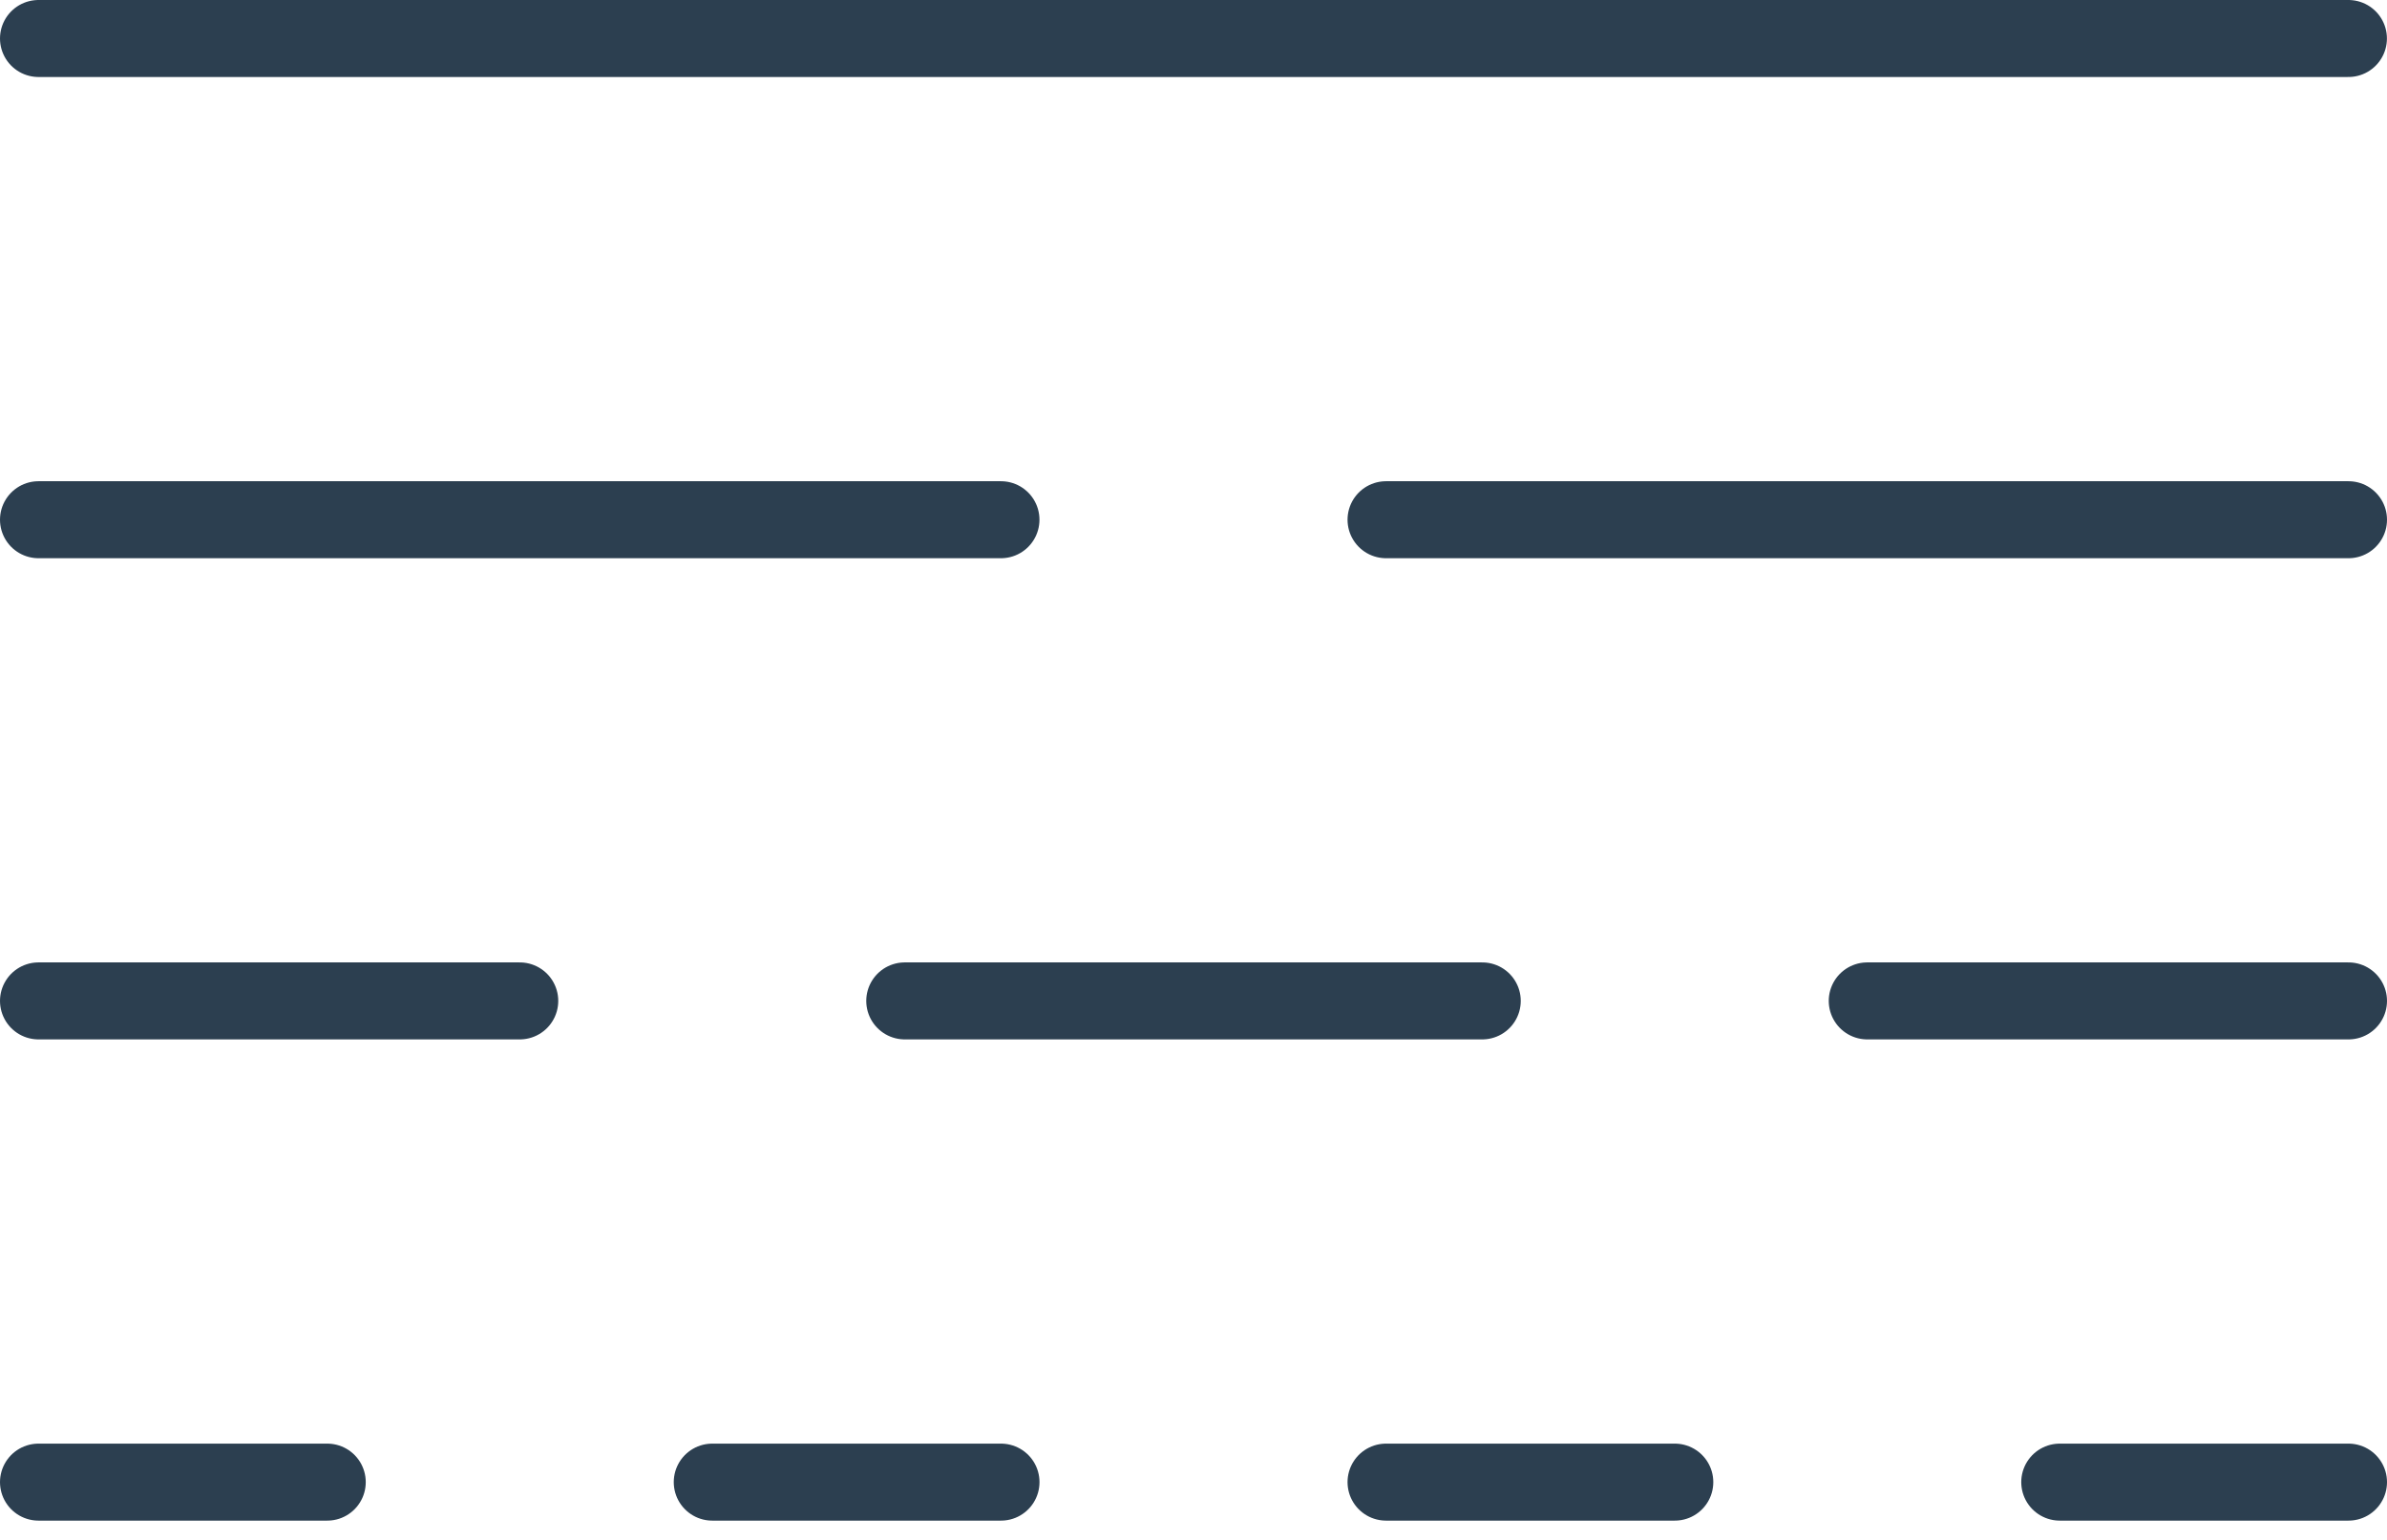
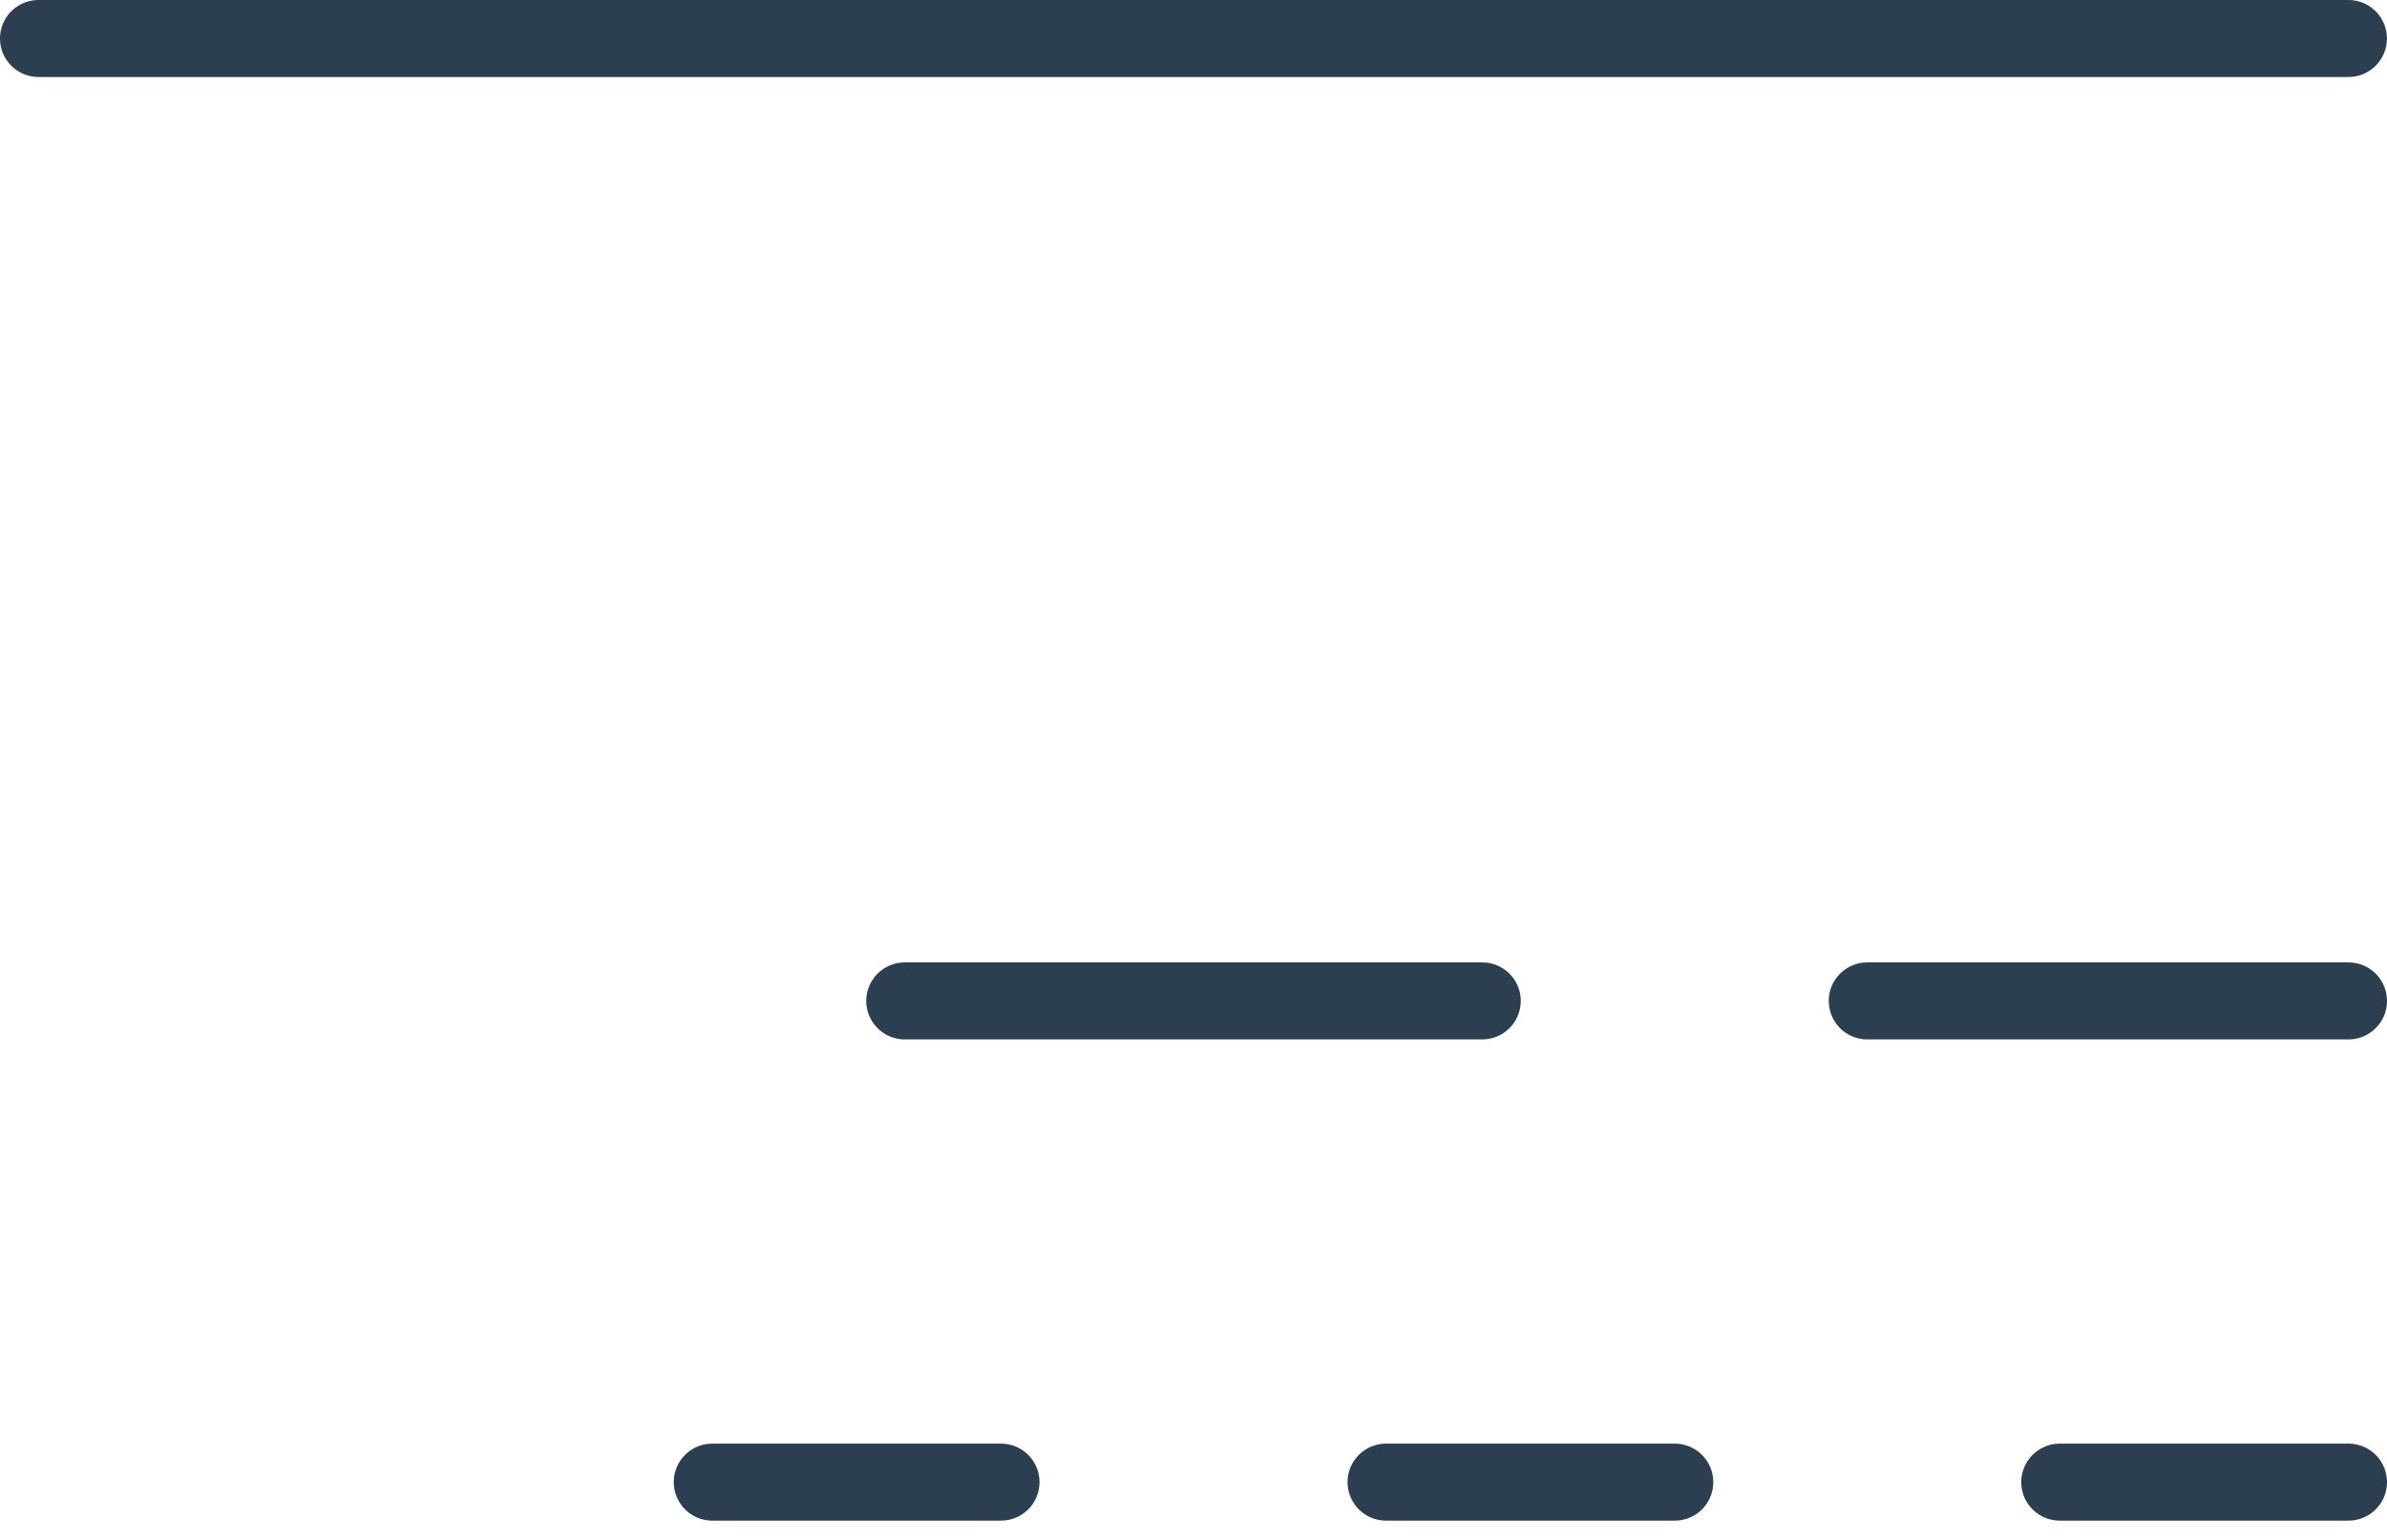
<svg xmlns="http://www.w3.org/2000/svg" width="62" height="40" viewBox="0 0 62 40" fill="none">
-   <path d="M1 13.5H25.999" stroke="#2C3F50" stroke-width="2" stroke-linecap="round" stroke-linejoin="round" />
-   <path d="M36.001 13.5H61" stroke="#2C3F50" stroke-width="2" stroke-linecap="round" stroke-linejoin="round" />
-   <path d="M1 25.999H13.5" stroke="#2C3F50" stroke-width="2" stroke-linecap="round" stroke-linejoin="round" />
  <path d="M48.5 25.999H61" stroke="#2C3F50" stroke-width="2" stroke-linecap="round" stroke-linejoin="round" />
  <path d="M23.5 25.999H38.5" stroke="#2C3F50" stroke-width="2" stroke-linecap="round" stroke-linejoin="round" />
-   <path d="M1 38.499H8.5" stroke="#2C3F50" stroke-width="2" stroke-linecap="round" stroke-linejoin="round" />
  <path d="M18.5 38.499H26" stroke="#2C3F50" stroke-width="2" stroke-linecap="round" stroke-linejoin="round" />
  <path d="M36.001 38.499H43.501" stroke="#2C3F50" stroke-width="2" stroke-linecap="round" stroke-linejoin="round" />
  <path d="M53.5 38.499H61" stroke="#2C3F50" stroke-width="2" stroke-linecap="round" stroke-linejoin="round" />
  <path d="M1 1H60.998" stroke="#2C3F50" stroke-width="2" stroke-linecap="round" stroke-linejoin="round" />
</svg>